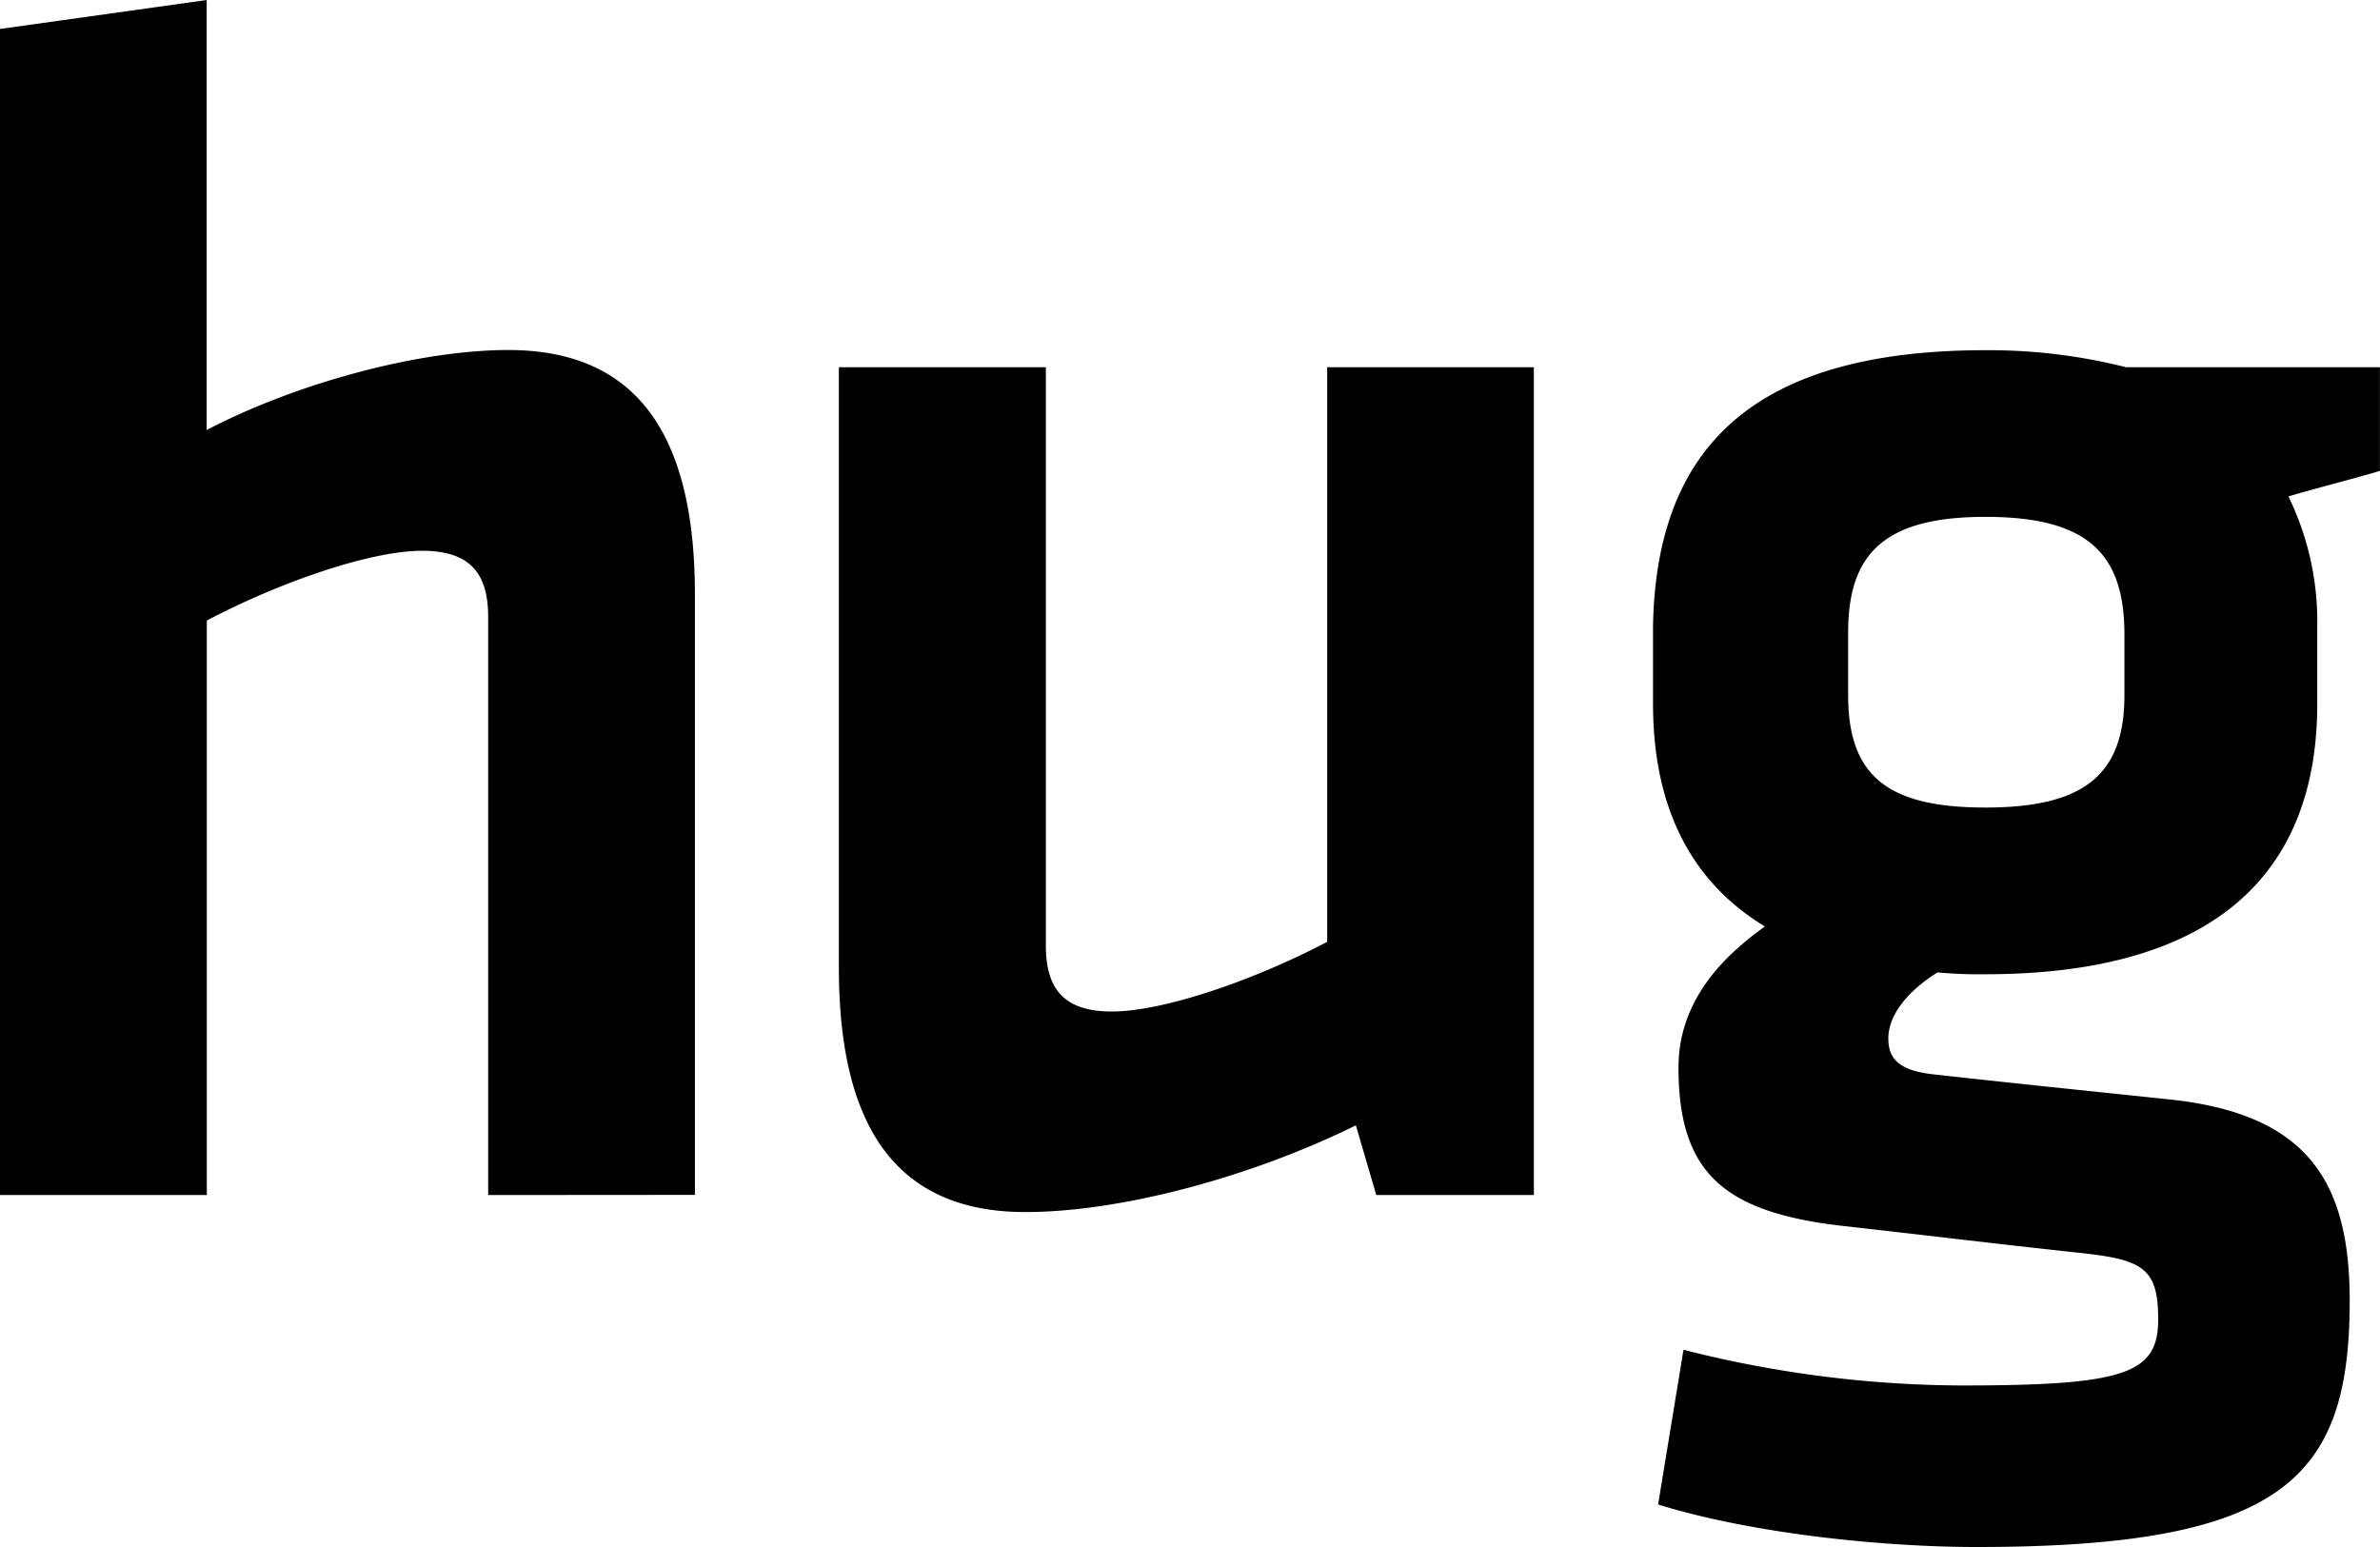
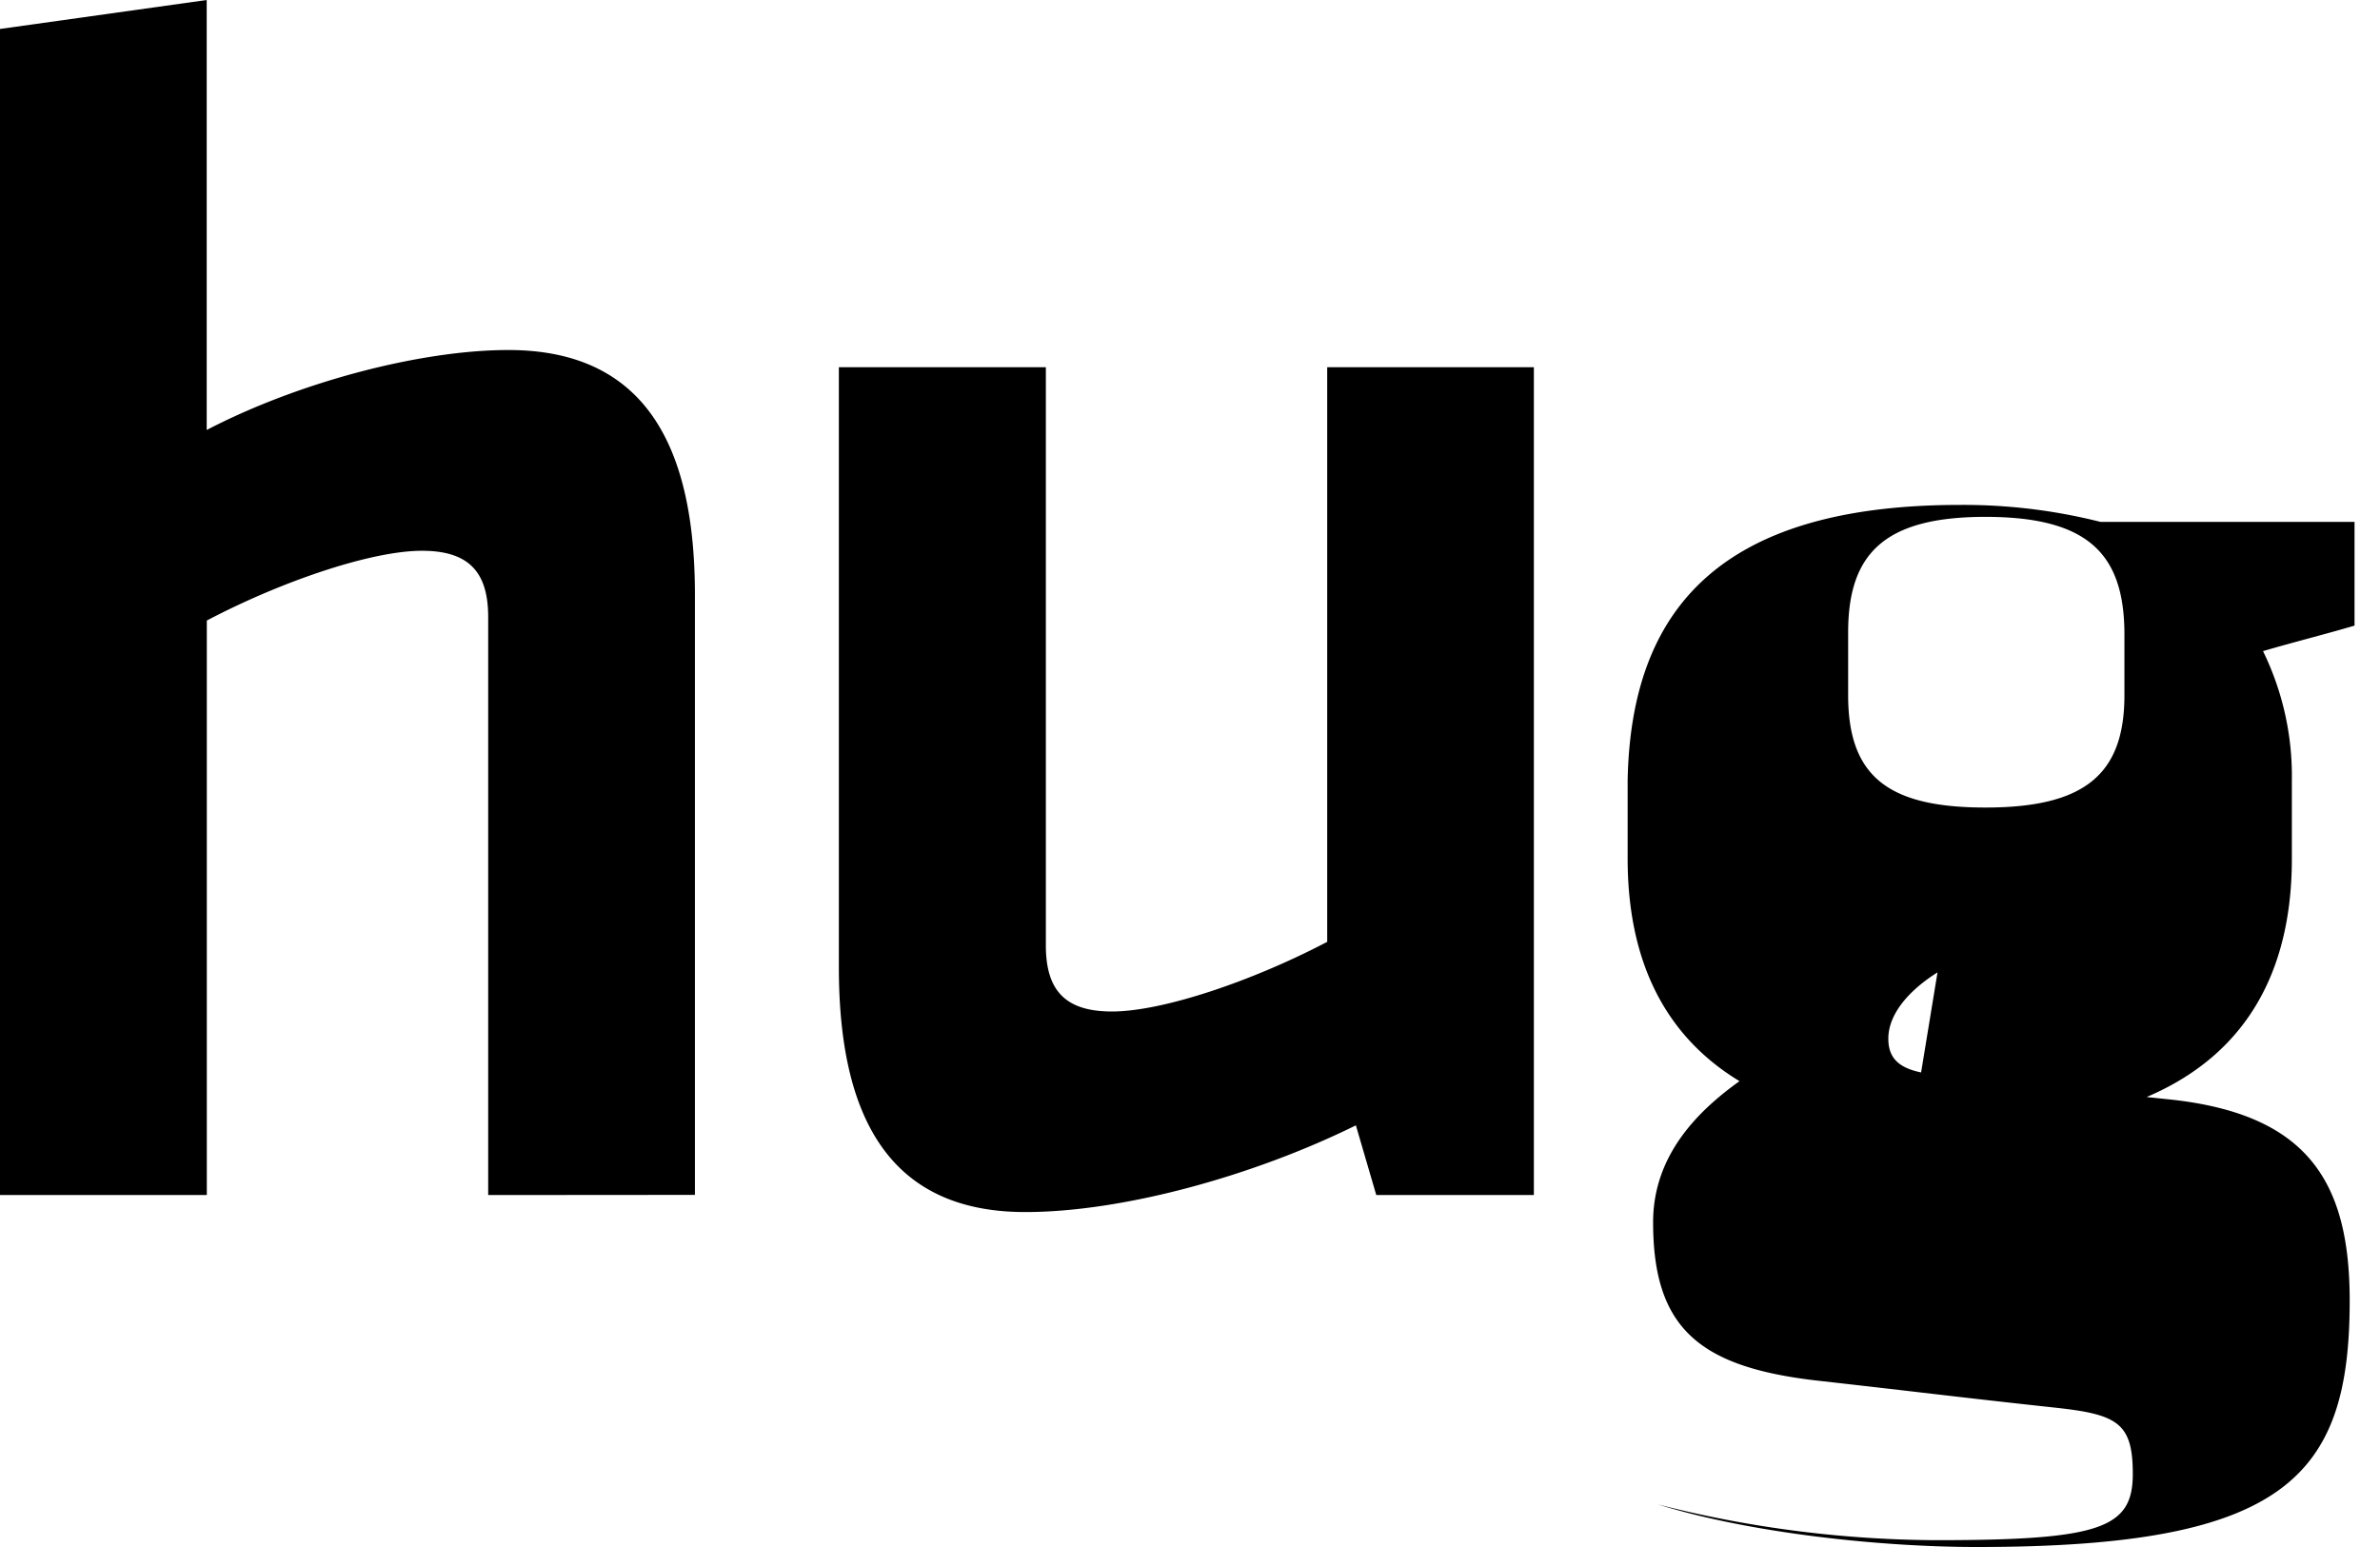
<svg xmlns="http://www.w3.org/2000/svg" width="60" height="39" viewBox="0 0 60 39" fill="none">
-   <path d="M12.307 30.127v-14.57c0-1.113-.465-1.672-1.668-1.672-1.28 0-3.546.77-5.425 1.759v14.483H0V.73L5.211 0v10.84c2.308-1.203 5.384-2.016 7.605-2.016 3.462 0 4.703 2.442 4.703 6.172v15.127l-5.212.004zM26.366 9.257V23.83c0 1.114.465 1.67 1.666 1.67 1.282 0 3.548-.77 5.427-1.756V9.257h5.21v20.87h-3.973l-.514-1.757c-2.607 1.287-5.897 2.186-8.334 2.186-3.462 0-4.7-2.442-4.7-6.17V9.257h5.218zM48.845 24.514c-.685.429-1.24 1.028-1.24 1.67 0 .558.341.816 1.161.903 2.307.256 3.59.384 6.025.64 3.376.387 4.445 2.058 4.445 5.059 0 4.457-1.627 6.214-9.401 6.214-2.393 0-5.685-.342-8.034-1.072l.64-3.9a28.81 28.81 0 007.008.9c4.145 0 4.959-.3 4.959-1.671 0-1.287-.386-1.501-1.966-1.671-2.393-.259-3.376-.387-6.027-.685-2.948-.345-4.1-1.33-4.1-3.987 0-1.715 1.16-2.828 2.178-3.558-1.923-1.165-2.82-3.085-2.82-5.613v-1.971c.084-4.33 2.349-6.943 8.376-6.943a14.116 14.116 0 013.545.428h6.404v2.615c-.725.214-1.58.428-2.307.643a7.175 7.175 0 01.727 3.262v1.97c0 4.244-2.556 6.814-8.376 6.814-.4.006-.799-.01-1.197-.047zm1.208-11.484c-2.555 0-3.461.932-3.461 2.912v1.587c0 2.057 1.024 2.829 3.461 2.829 2.477 0 3.504-.816 3.504-2.83v-1.586c-.018-1.971-.908-2.912-3.504-2.912z" fill="#000" />
+   <path d="M12.307 30.127v-14.57c0-1.113-.465-1.672-1.668-1.672-1.28 0-3.546.77-5.425 1.759v14.483H0V.73L5.211 0v10.84c2.308-1.203 5.384-2.016 7.605-2.016 3.462 0 4.703 2.442 4.703 6.172v15.127l-5.212.004zM26.366 9.257V23.83c0 1.114.465 1.67 1.666 1.67 1.282 0 3.548-.77 5.427-1.756V9.257h5.21v20.87h-3.973l-.514-1.757c-2.607 1.287-5.897 2.186-8.334 2.186-3.462 0-4.7-2.442-4.7-6.17V9.257h5.218zM48.845 24.514c-.685.429-1.24 1.028-1.24 1.67 0 .558.341.816 1.161.903 2.307.256 3.59.384 6.025.64 3.376.387 4.445 2.058 4.445 5.059 0 4.457-1.627 6.214-9.401 6.214-2.393 0-5.685-.342-8.034-1.072a28.81 28.81 0 007.008.9c4.145 0 4.959-.3 4.959-1.671 0-1.287-.386-1.501-1.966-1.671-2.393-.259-3.376-.387-6.027-.685-2.948-.345-4.1-1.33-4.1-3.987 0-1.715 1.16-2.828 2.178-3.558-1.923-1.165-2.82-3.085-2.82-5.613v-1.971c.084-4.33 2.349-6.943 8.376-6.943a14.116 14.116 0 013.545.428h6.404v2.615c-.725.214-1.58.428-2.307.643a7.175 7.175 0 01.727 3.262v1.97c0 4.244-2.556 6.814-8.376 6.814-.4.006-.799-.01-1.197-.047zm1.208-11.484c-2.555 0-3.461.932-3.461 2.912v1.587c0 2.057 1.024 2.829 3.461 2.829 2.477 0 3.504-.816 3.504-2.83v-1.586c-.018-1.971-.908-2.912-3.504-2.912z" fill="#000" />
</svg>